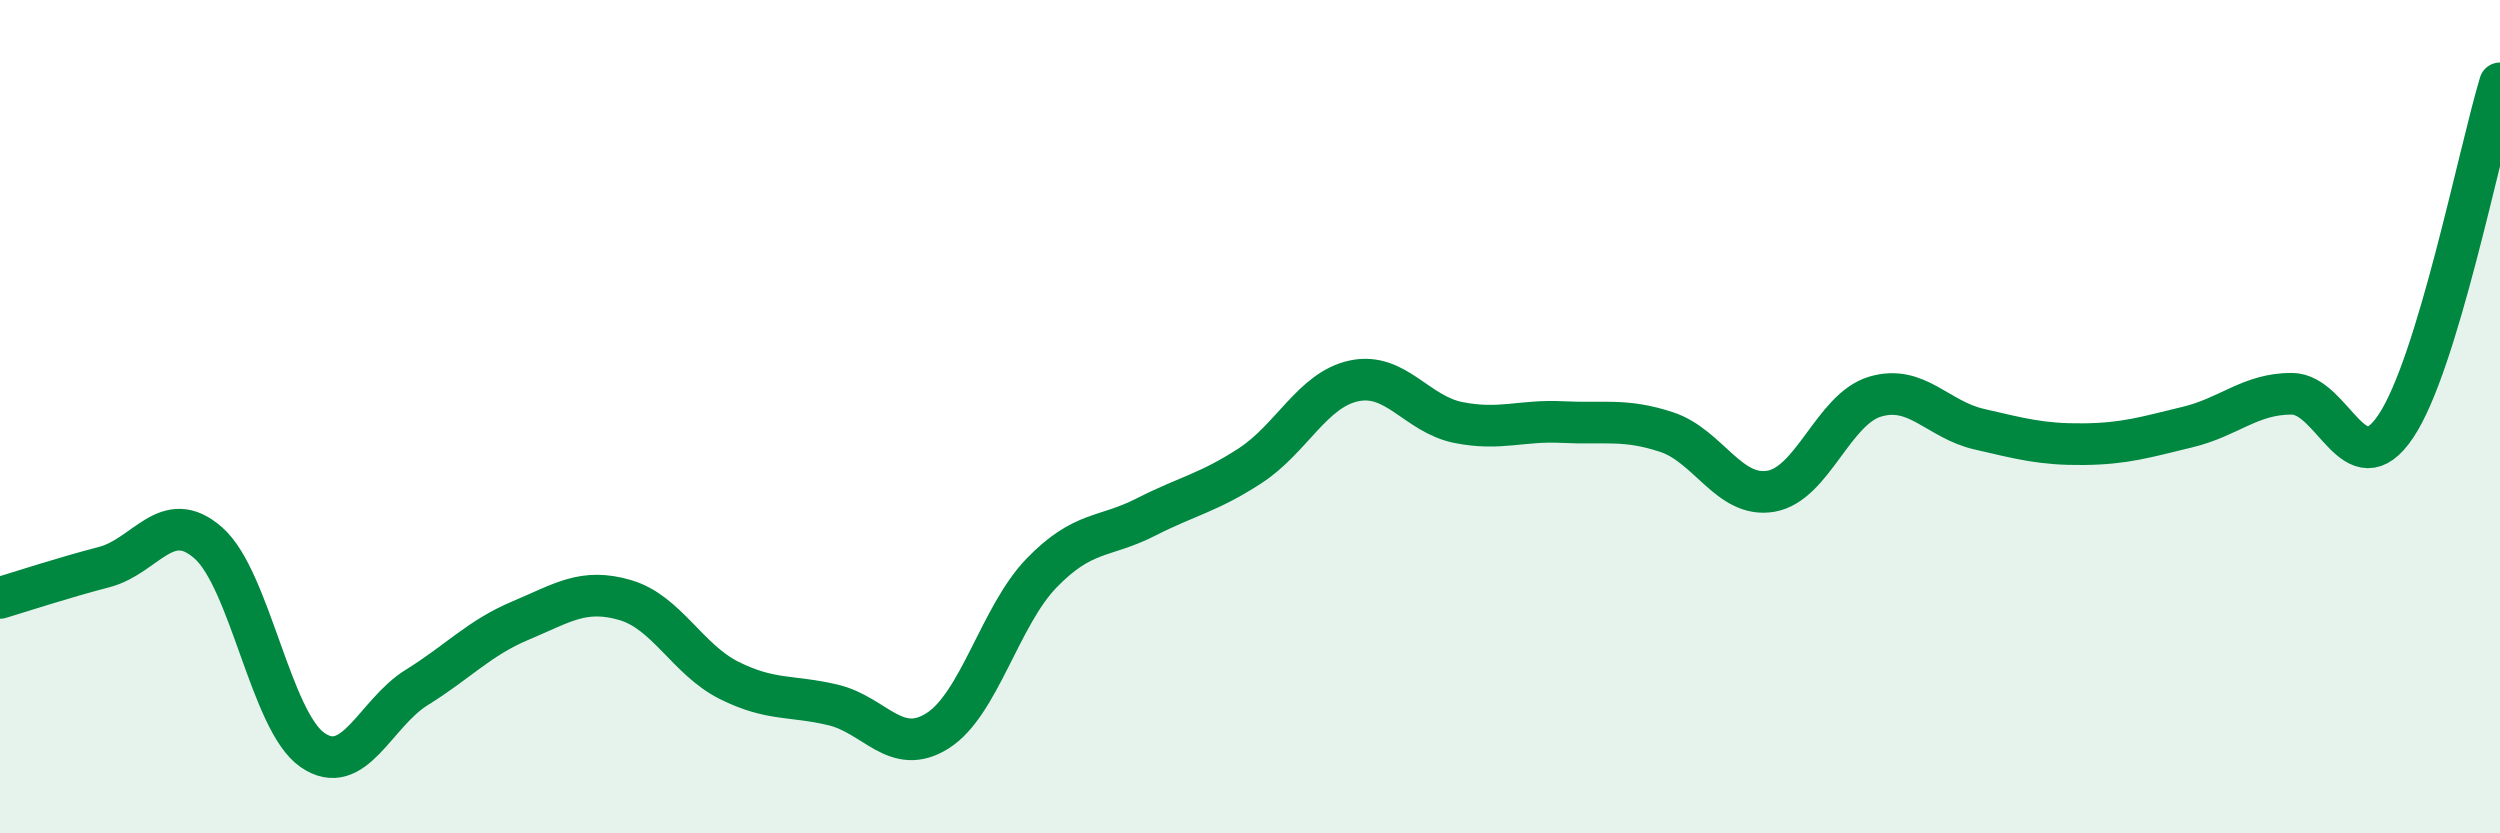
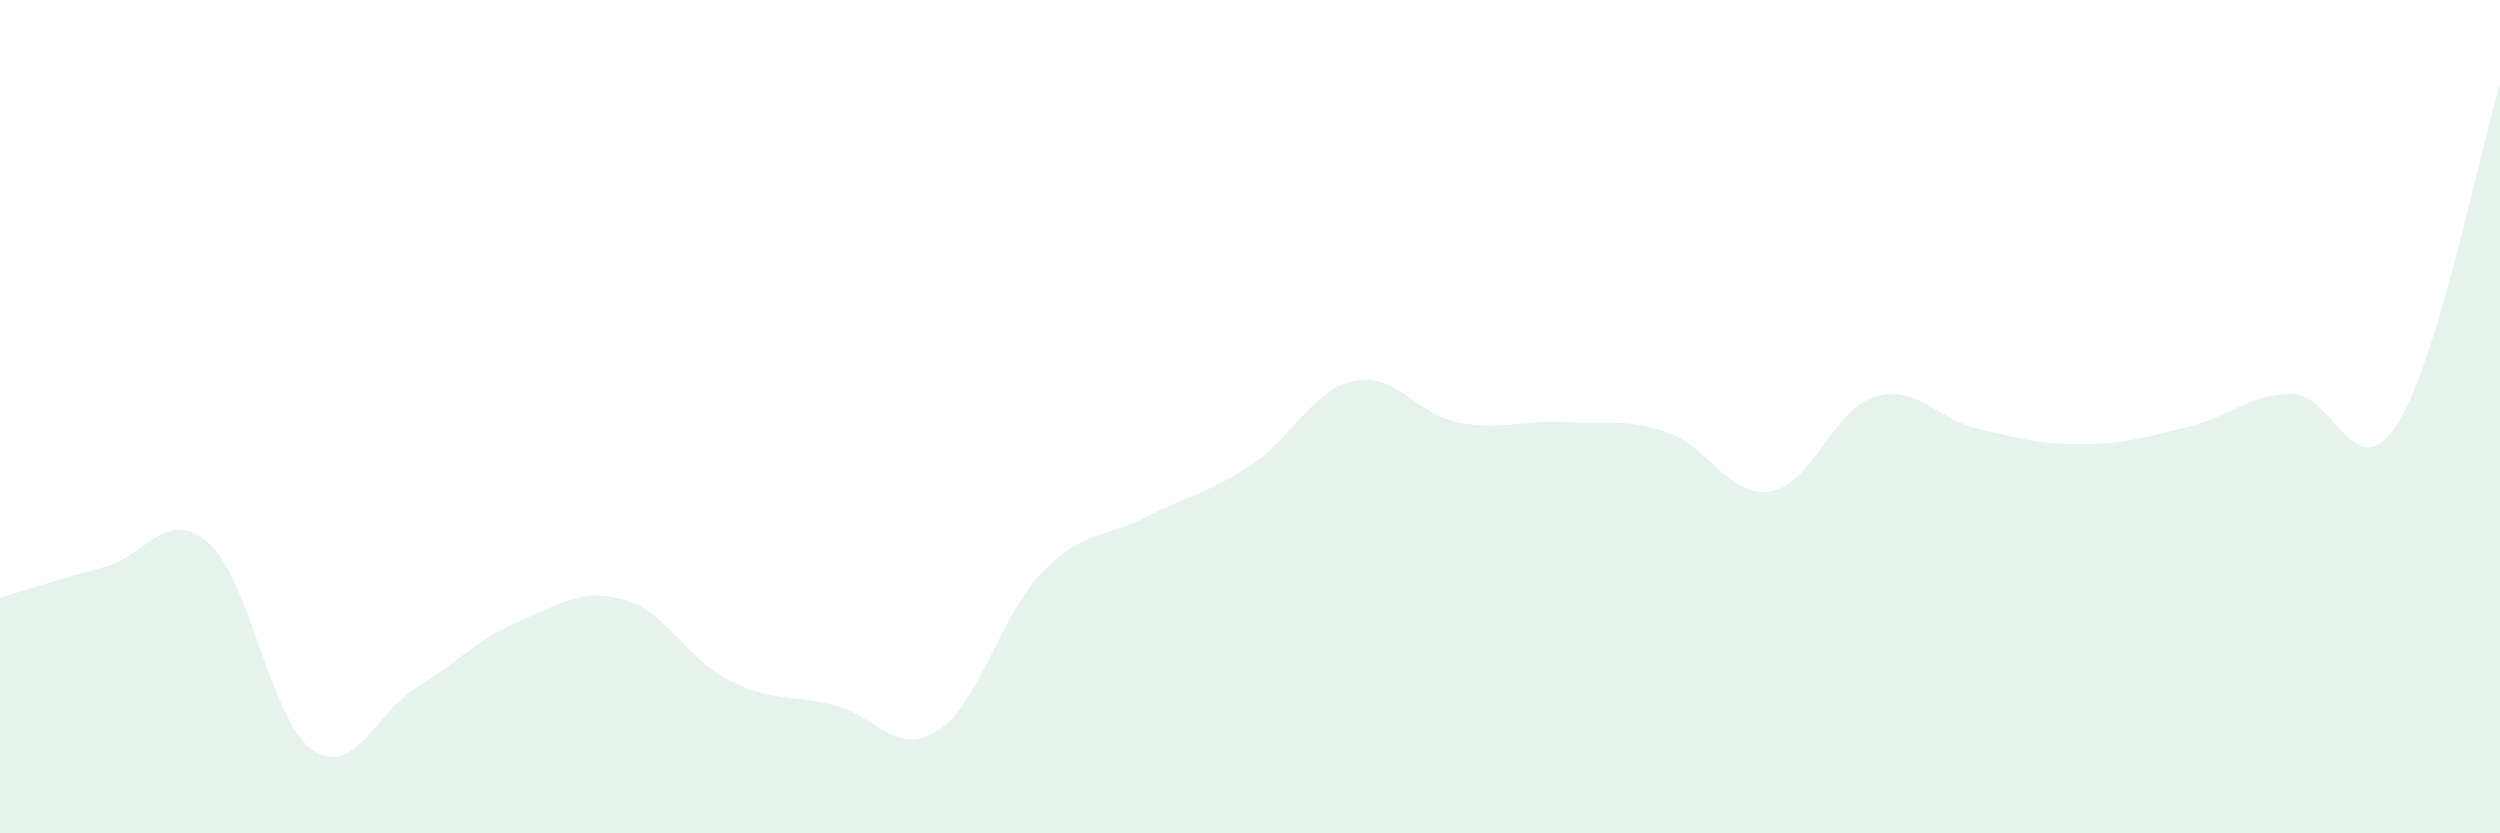
<svg xmlns="http://www.w3.org/2000/svg" width="60" height="20" viewBox="0 0 60 20">
  <path d="M 0,14.35 C 0.5,14.2 1.5,13.87 2.5,13.61 C 3.5,13.35 4,12.15 5,13.03 C 6,13.91 6.5,17.31 7.5,18 C 8.5,18.69 9,17.12 10,16.5 C 11,15.88 11.5,15.31 12.5,14.89 C 13.5,14.47 14,14.11 15,14.4 C 16,14.69 16.5,15.83 17.5,16.33 C 18.5,16.83 19,16.68 20,16.92 C 21,17.16 21.5,18.17 22.5,17.54 C 23.5,16.91 24,14.78 25,13.75 C 26,12.72 26.5,12.92 27.5,12.41 C 28.5,11.9 29,11.83 30,11.18 C 31,10.53 31.5,9.35 32.5,9.14 C 33.5,8.93 34,9.94 35,10.14 C 36,10.34 36.5,10.08 37.5,10.13 C 38.5,10.18 39,10.04 40,10.37 C 41,10.7 41.5,11.96 42.5,11.79 C 43.5,11.62 44,9.82 45,9.52 C 46,9.22 46.5,10.07 47.5,10.3 C 48.5,10.53 49,10.67 50,10.66 C 51,10.65 51.5,10.49 52.5,10.25 C 53.5,10.01 54,9.45 55,9.45 C 56,9.45 56.5,11.72 57.5,10.23 C 58.5,8.74 59.5,3.65 60,2L60 20L0 20Z" fill="#008740" opacity="0.1" stroke-linecap="round" stroke-linejoin="round" />
-   <path d="M 0,14.35 C 0.5,14.2 1.5,13.87 2.5,13.61 C 3.5,13.35 4,12.15 5,13.03 C 6,13.91 6.5,17.31 7.5,18 C 8.5,18.69 9,17.12 10,16.5 C 11,15.88 11.5,15.31 12.5,14.89 C 13.5,14.47 14,14.11 15,14.4 C 16,14.69 16.5,15.83 17.5,16.33 C 18.5,16.83 19,16.68 20,16.92 C 21,17.16 21.5,18.17 22.5,17.54 C 23.5,16.91 24,14.78 25,13.75 C 26,12.72 26.5,12.92 27.5,12.41 C 28.5,11.9 29,11.83 30,11.18 C 31,10.53 31.5,9.35 32.5,9.14 C 33.5,8.93 34,9.94 35,10.14 C 36,10.34 36.5,10.08 37.5,10.13 C 38.5,10.18 39,10.04 40,10.37 C 41,10.7 41.5,11.96 42.5,11.79 C 43.5,11.62 44,9.82 45,9.52 C 46,9.22 46.5,10.07 47.5,10.3 C 48.5,10.53 49,10.67 50,10.66 C 51,10.65 51.5,10.49 52.5,10.25 C 53.5,10.01 54,9.45 55,9.45 C 56,9.45 56.5,11.72 57.5,10.23 C 58.5,8.74 59.5,3.65 60,2" stroke="#008740" stroke-width="1" fill="none" stroke-linecap="round" stroke-linejoin="round" />
</svg>